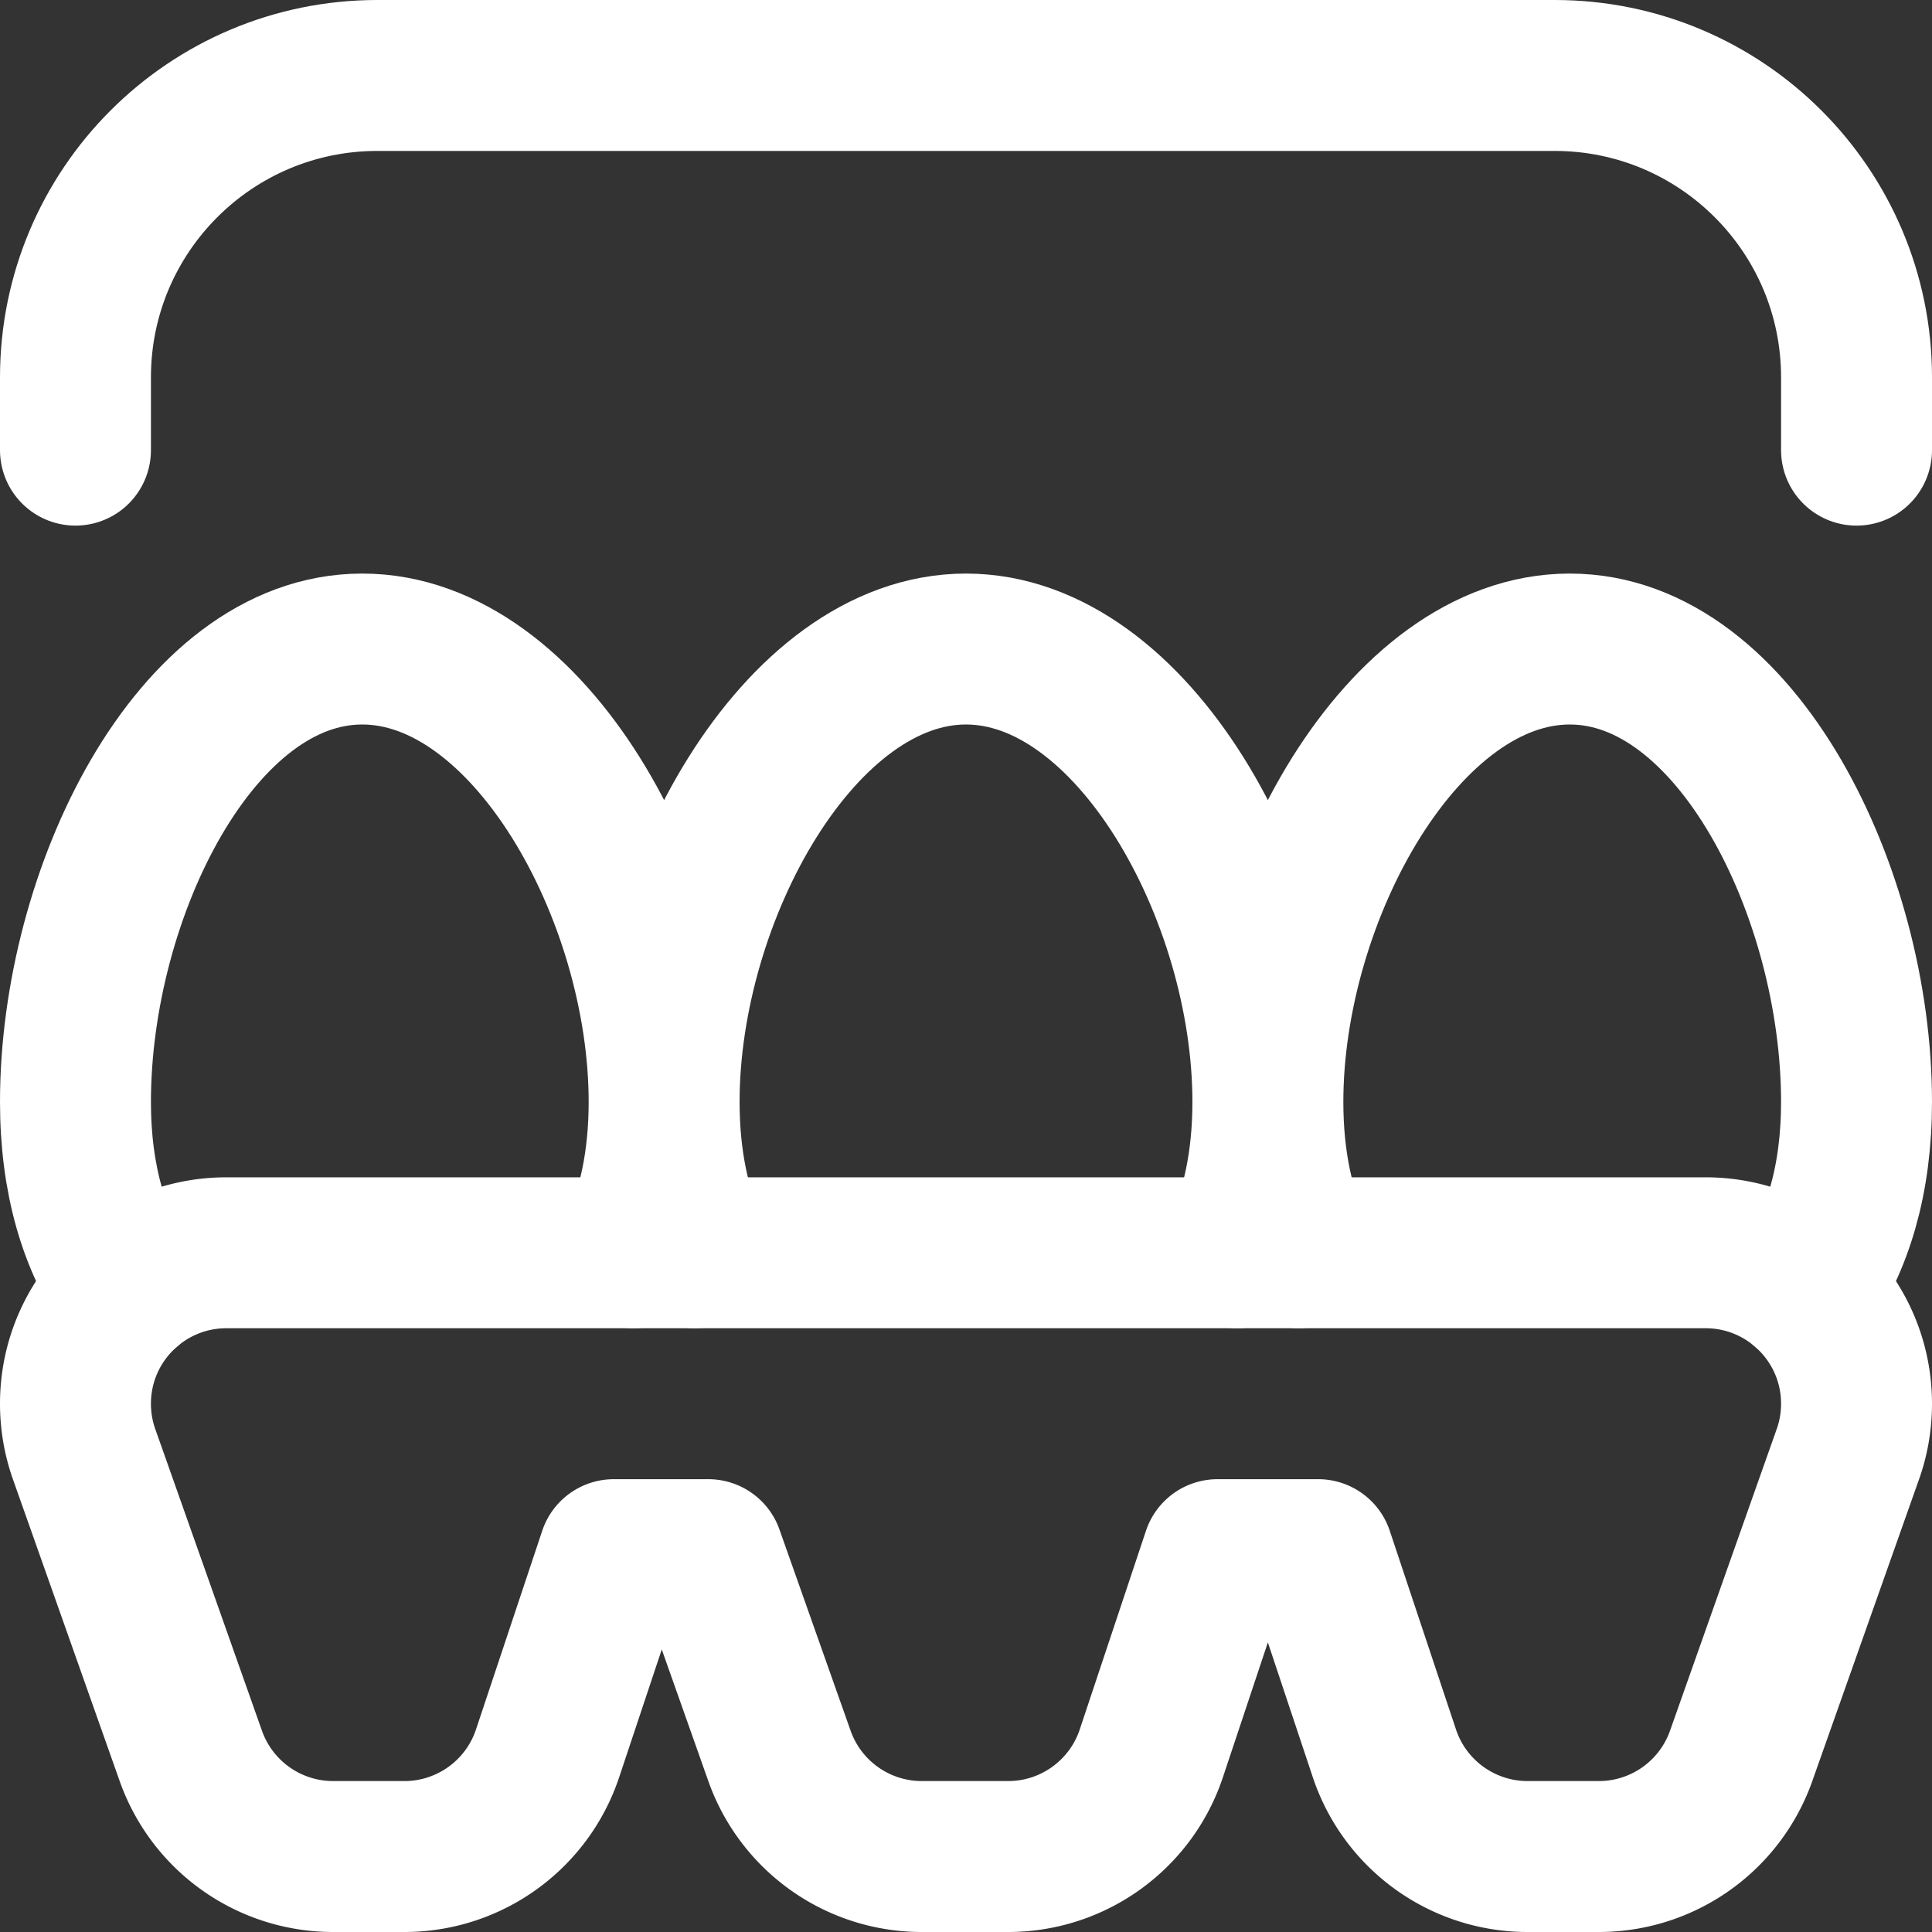
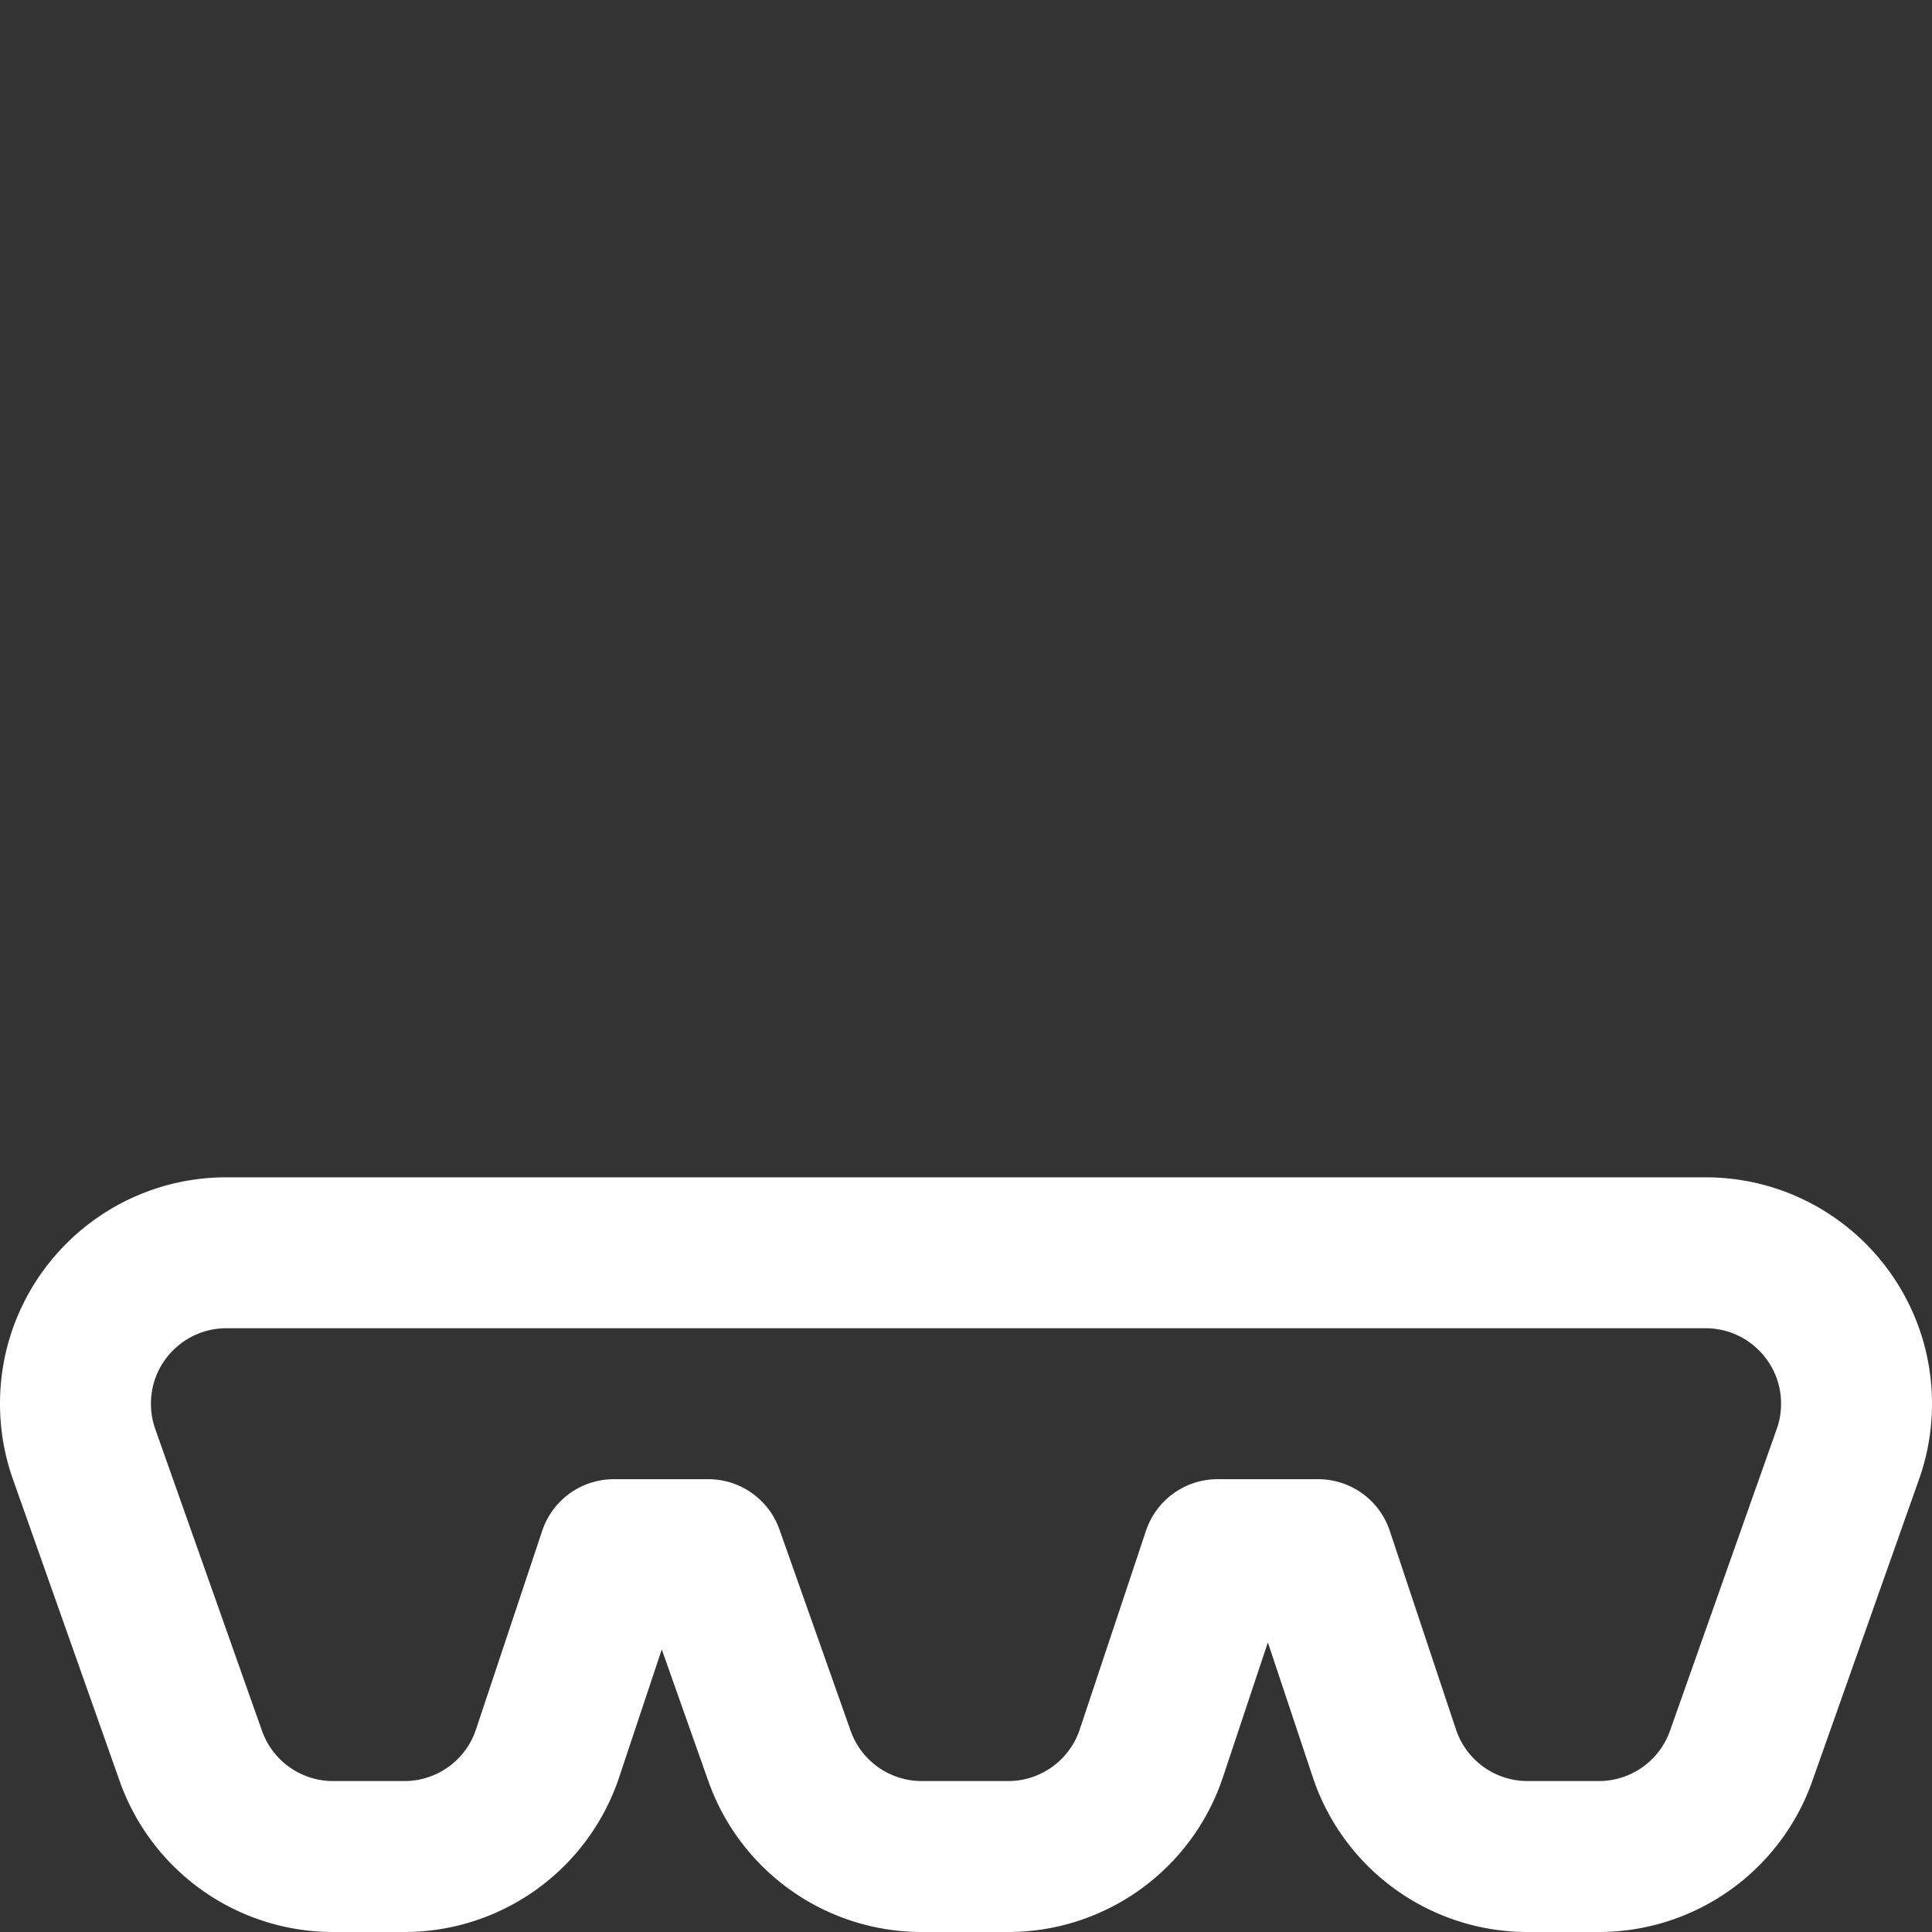
<svg xmlns="http://www.w3.org/2000/svg" version="1.1" width="512" height="512" x="0" y="0" viewBox="0 0 512 512" style="enable-background:new 0 0 512 512" xml:space="preserve" class="">
  <rect x="0" y="0" width="512" height="512" fill="#333333" stroke="none" />
  <g>
    <path d="m187.706 412 18.864 53.337A40 40 0 0 0 244.281 492h22.888c17.217 0 32.503-11.017 37.947-27.351L322.667 412h26.66l17.55 52.649c5.445 16.334 20.73 27.351 37.947 27.351h18.888a40 40 0 0 0 37.711-26.663l28.292-79.997-.213.602A39.88 39.88 0 0 0 492 372c0-22.091-17.909-40-40-40H60c-22.091 0-40 17.909-40 40 0 4.678.803 9.168 2.278 13.34l28.292 79.997A40 40 0 0 0 88.281 492h18.888c17.217 0 32.503-11.017 37.947-27.351L162.667 412h25.039z" style="stroke-width:40;stroke-linecap:round;stroke-linejoin:round;stroke-miterlimit:10;" fill="none" stroke="#ffffff" stroke-width="40" stroke-linecap="round" stroke-linejoin="round" stroke-miterlimit="10" data-original="#000000" opacity="1" class="" />
-     <path d="M33.797 341.776C25.089 329.309 20 312.818 20 292c0-55.228 31.817-120 76-120s80 64.772 80 120c0 15.774-2.922 29.063-8.125 40M184.125 332c-5.204-10.937-8.125-24.226-8.125-40 0-55.228 35.817-120 80-120s80 64.772 80 120c0 15.774-2.922 29.063-8.125 40M344.125 332c-5.204-10.937-8.125-24.226-8.125-40 0-55.228 35.817-120 80-120s76 64.772 76 120c0 20.818-5.089 37.309-13.797 49.776M20 119.292V100c0-44.183 35.817-80 80-80h312c44.183 0 80 35.817 80 80v19.292" style="stroke-width:40;stroke-linecap:round;stroke-linejoin:round;stroke-miterlimit:10;" fill="none" stroke="#ffffff" stroke-width="40" stroke-linecap="round" stroke-linejoin="round" stroke-miterlimit="10" data-original="#000000" opacity="1" class="" />
  </g>
</svg>